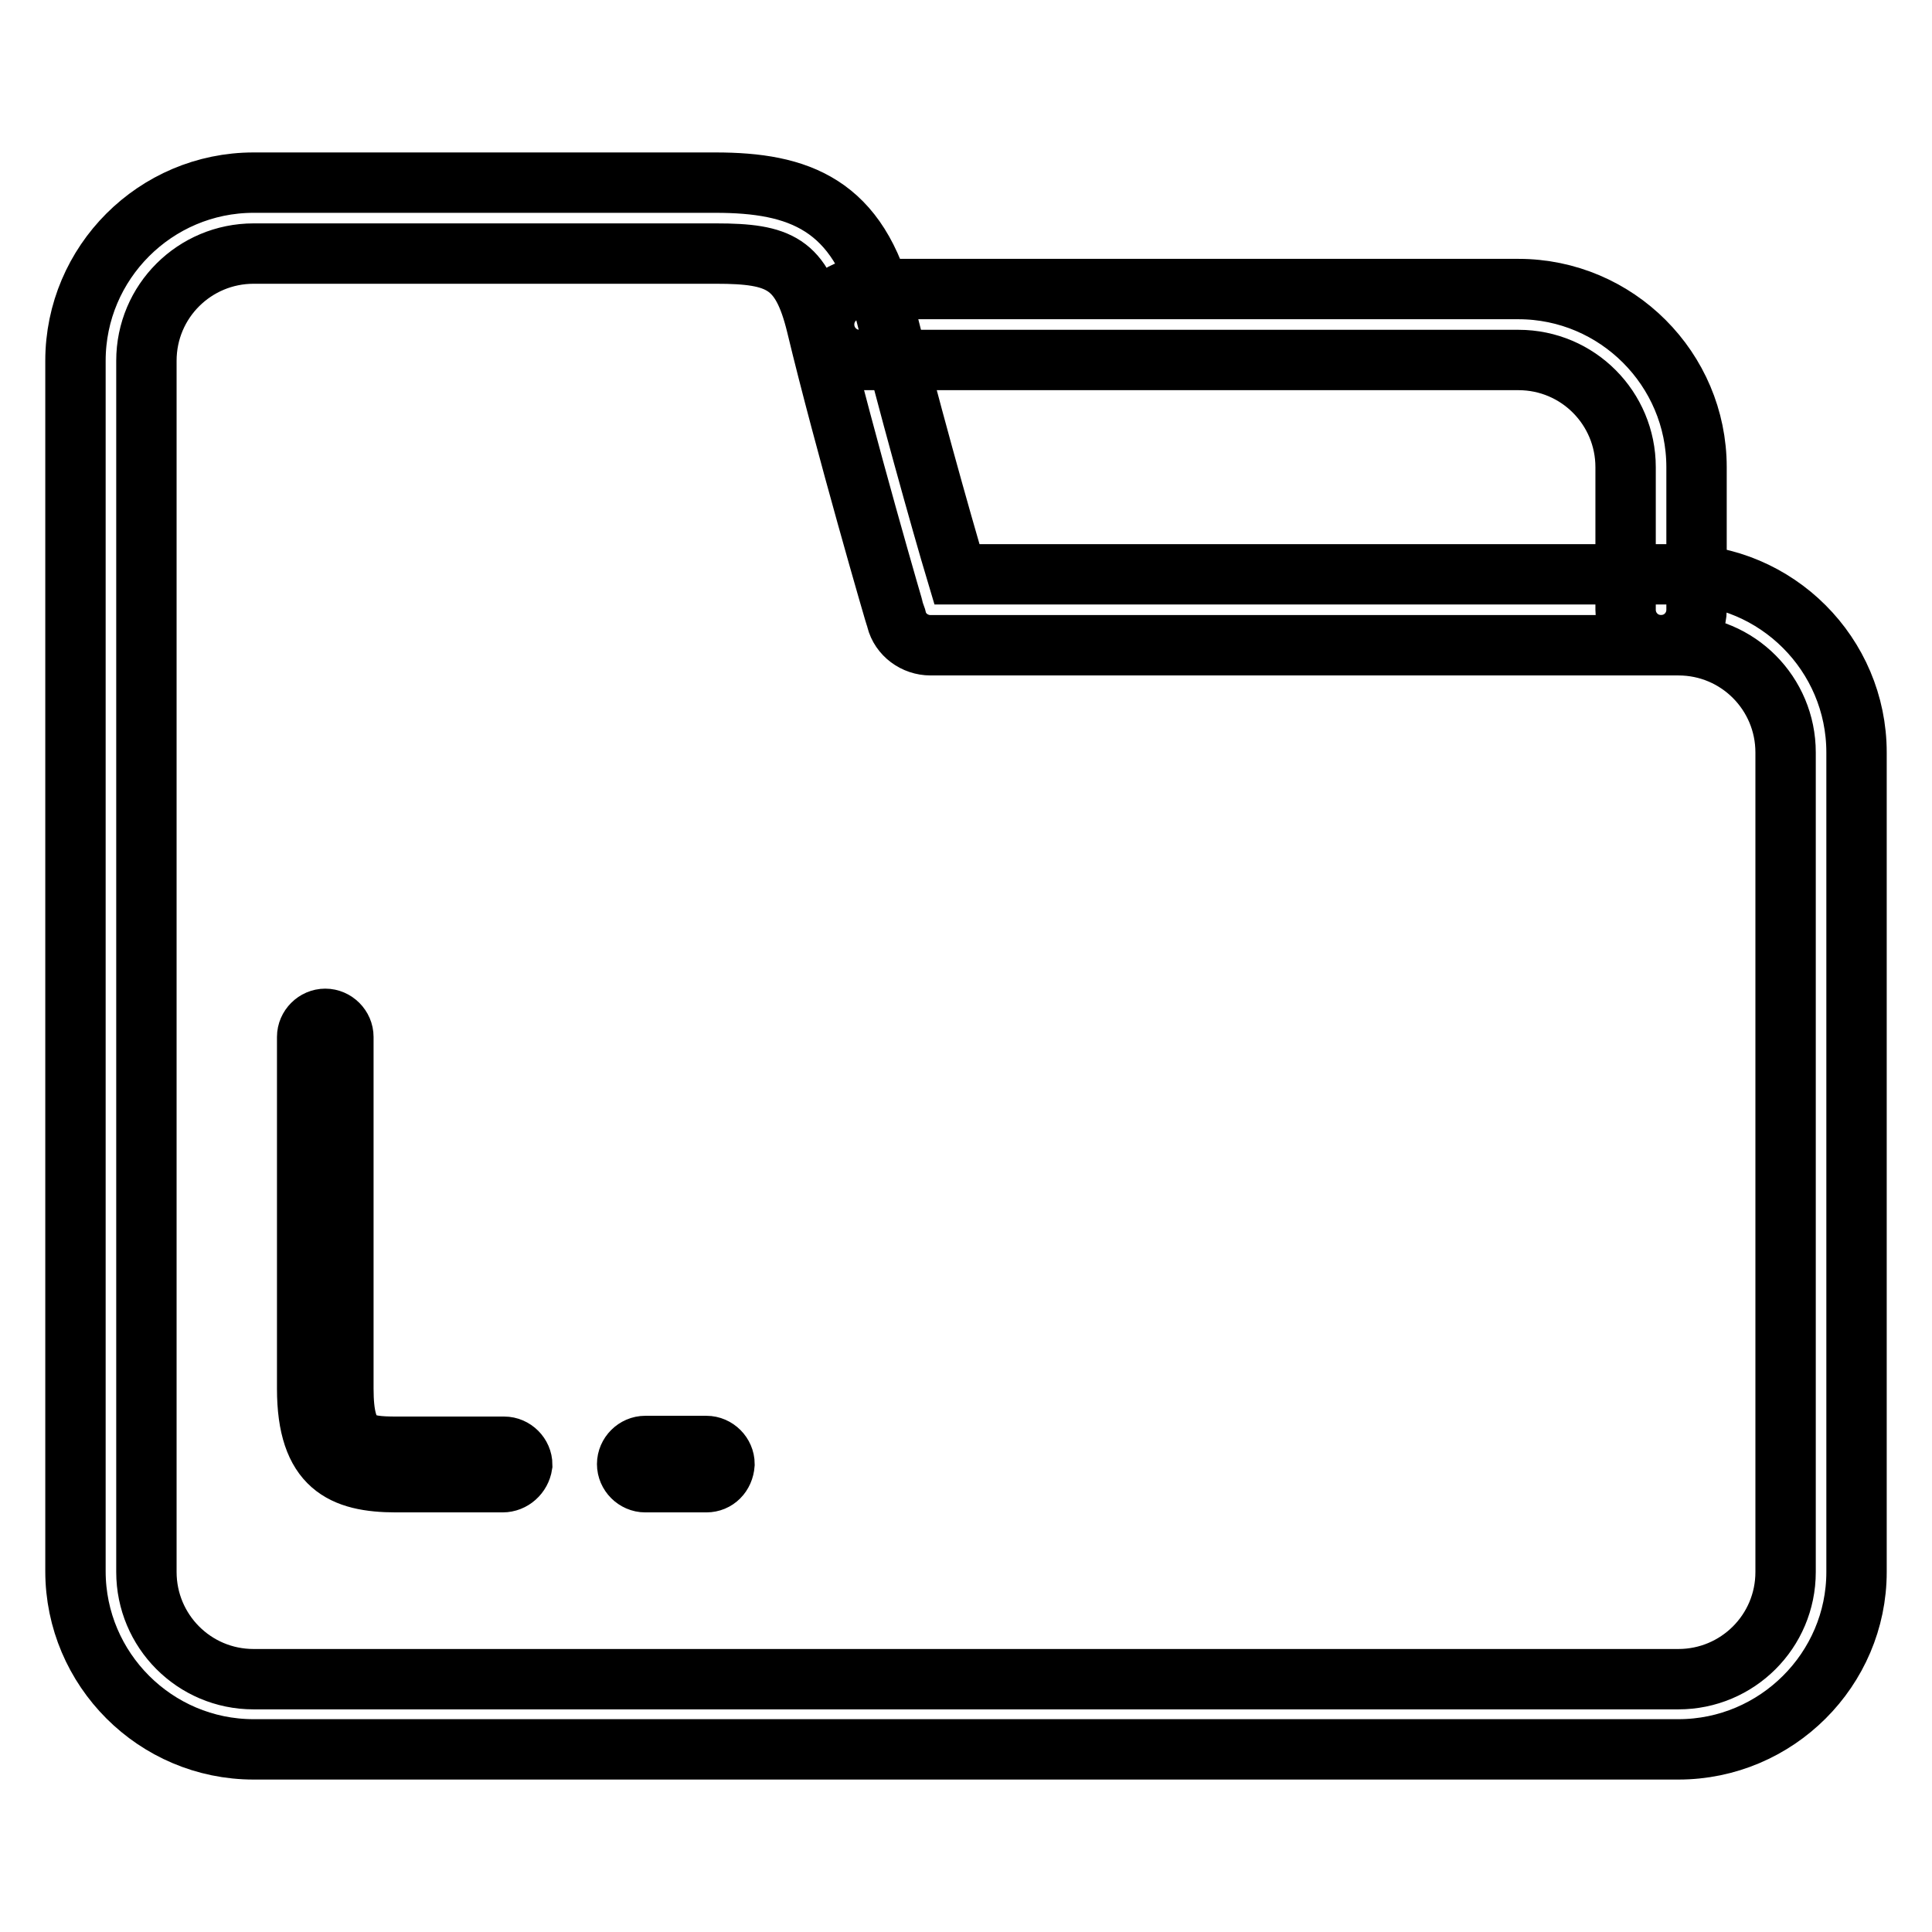
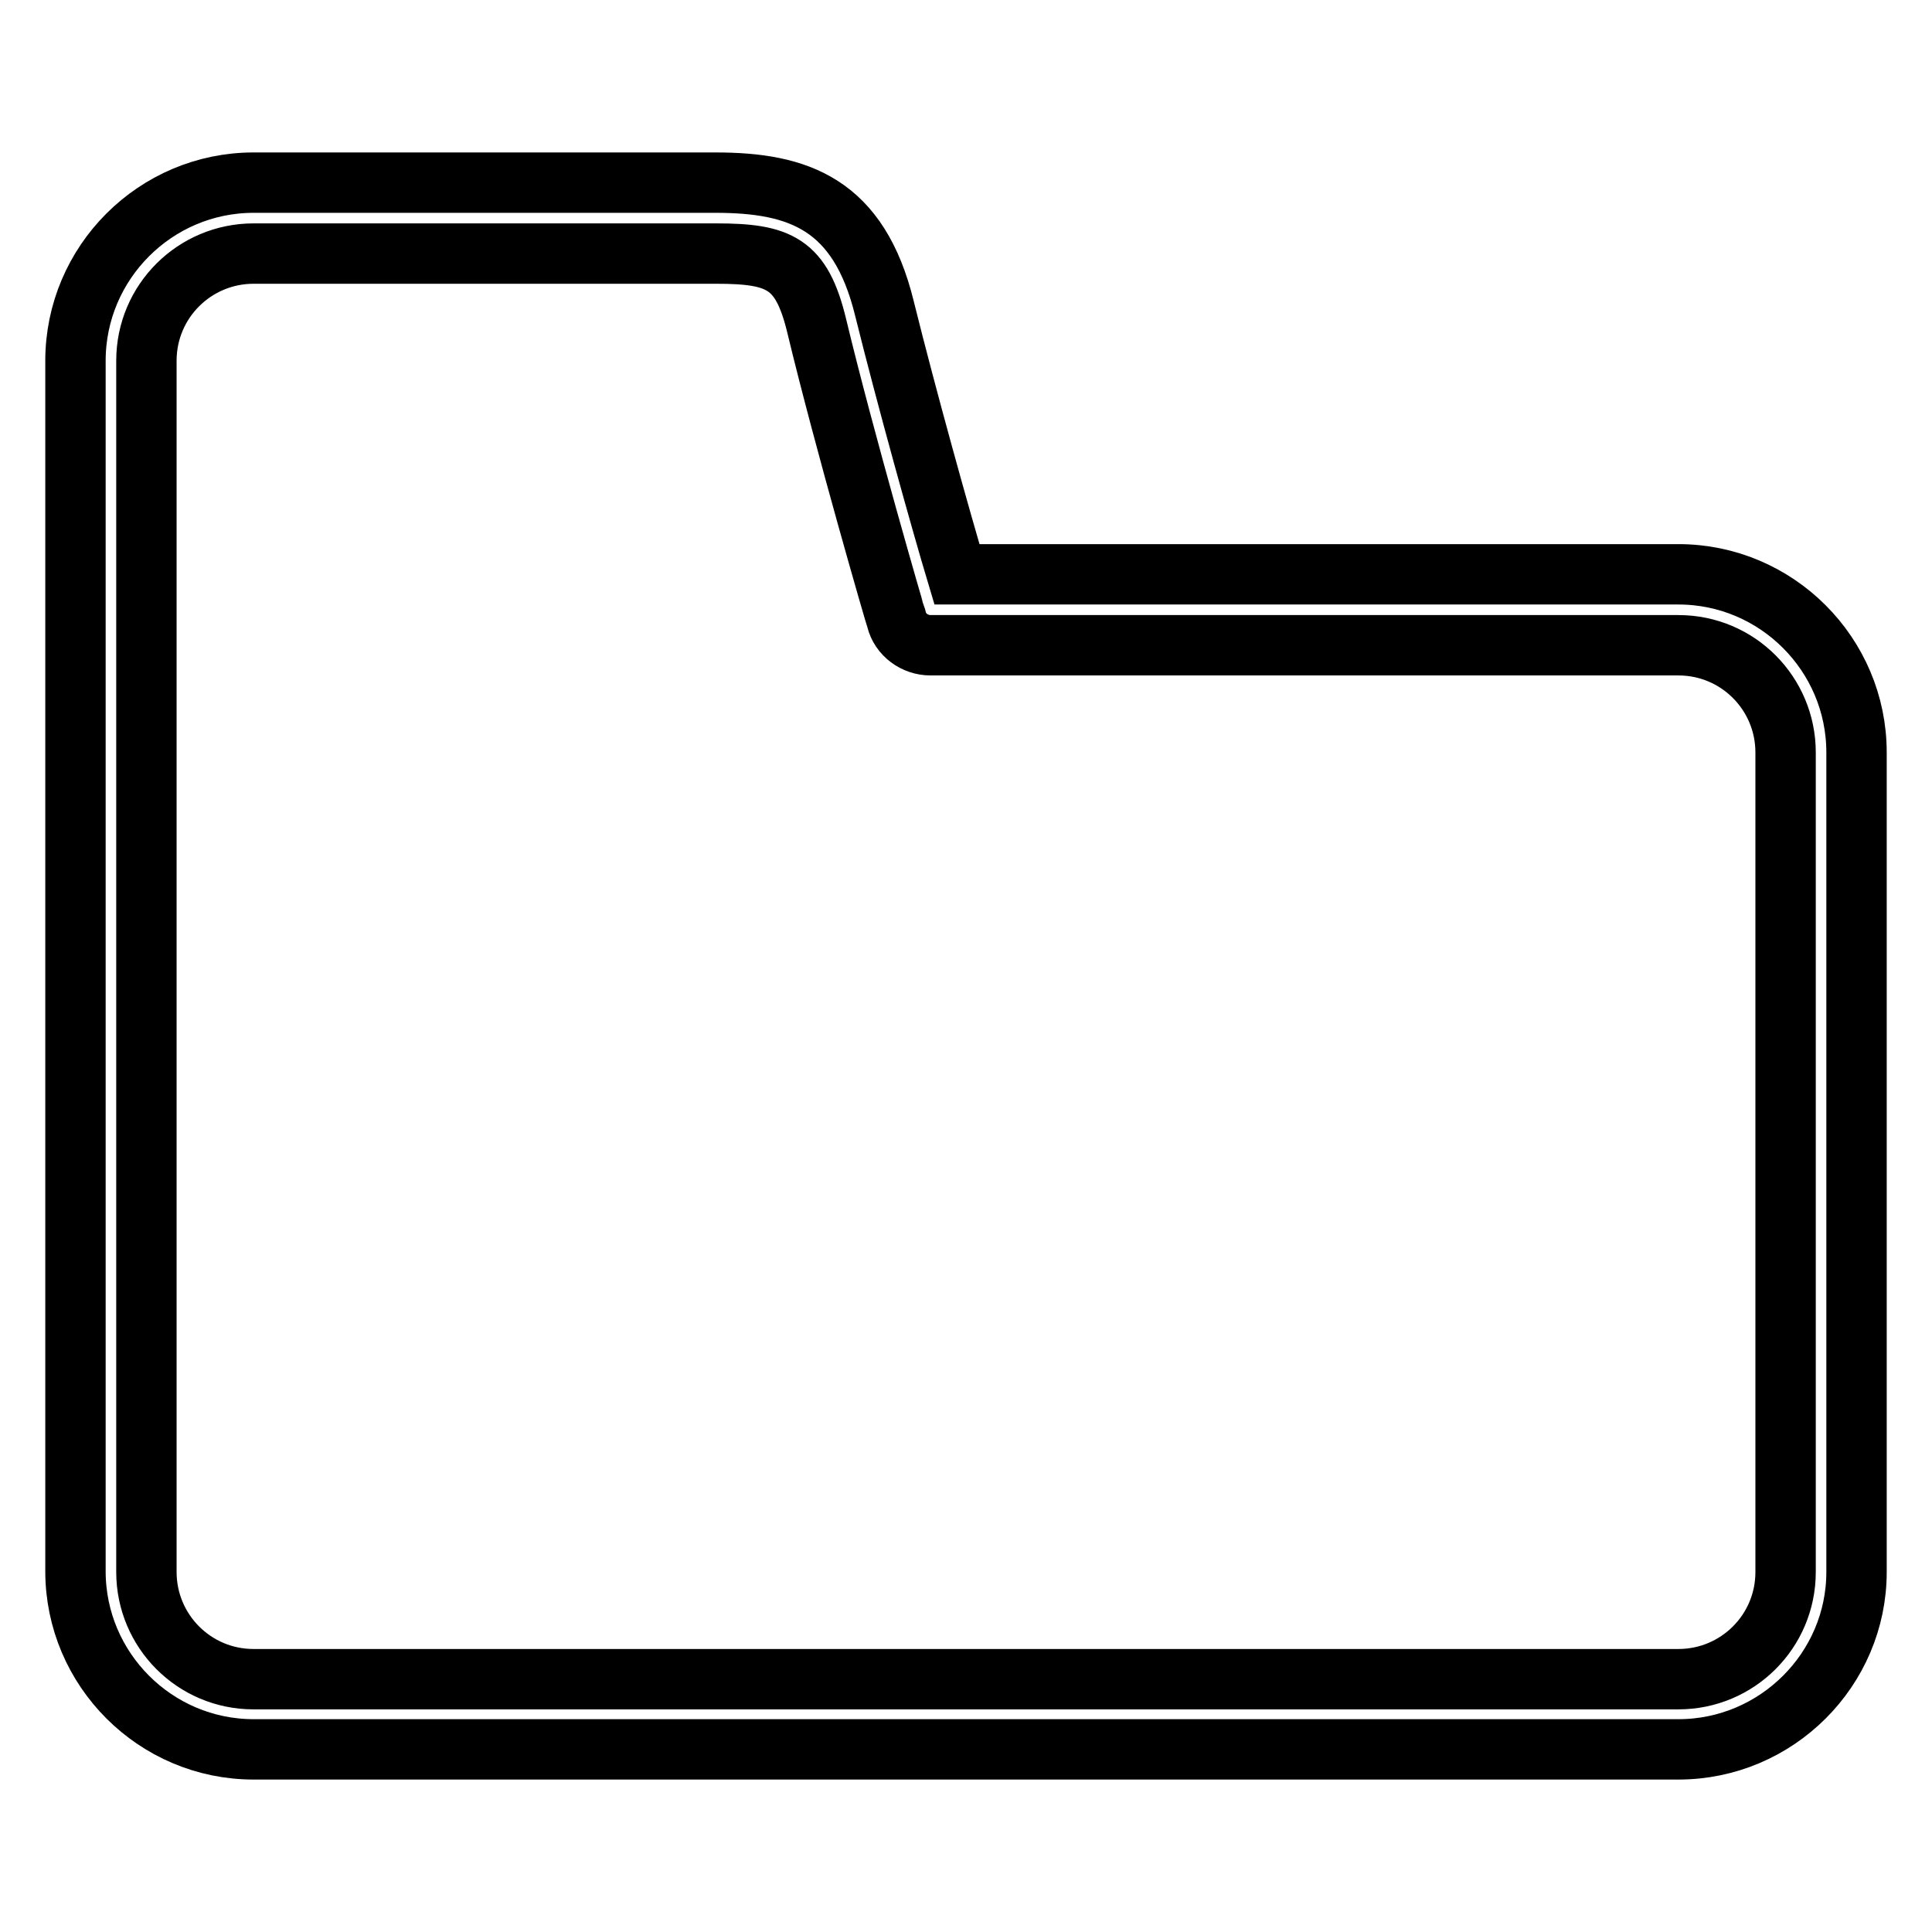
<svg xmlns="http://www.w3.org/2000/svg" version="1.1" x="0px" y="0px" viewBox="0 0 256 256" enable-background="new 0 0 256 256" xml:space="preserve">
  <g>
-     <path stroke-width="8" fill-opacity="0" stroke="#000000" d="M93.6,196.4h-8.1c-1.3,0-2.4-1.1-2.4-2.4c0-1.3,1.1-2.4,2.4-2.4h8.1c1.3,0,2.4,1.1,2.4,2.4 C95.9,195.4,94.9,196.4,93.6,196.4z M66.6,196.4H52.5c-7.1,0-11.8-2.1-11.8-12.4v-46.6c0-1.3,1.1-2.4,2.4-2.4 c1.3,0,2.4,1.1,2.4,2.4v46.6c0,7.3,2.3,7.7,7.1,7.7h14.2c1.3,0,2.4,1.1,2.4,2.4C69,195.4,67.9,196.4,66.6,196.4z M220.1,85.5 c-2.6,0-4.7-2.1-4.7-4.7V61.9c0-7.8-6.3-14.2-14.2-14.2h-87.3c-2.6,0-4.7-2.1-4.7-4.7c0-2.6,2.1-4.7,4.7-4.7h87.3 c13,0,23.6,10.6,23.6,23.6v18.9C224.8,83.4,222.7,85.5,220.1,85.5L220.1,85.5z" />
    <path stroke-width="8" fill-opacity="0" stroke="#000000" d="M222.4,231.8H33.6c-13,0-23.6-10.6-23.6-23.6V47.8c0-13,10.6-23.6,23.6-23.6h61.2c11,0,19,2.8,22.4,16.7 c2.9,11.7,7.5,28.2,9.6,35.2h95.6c13,0,23.6,10.6,23.6,23.6v108.6C246,221.2,235.4,231.8,222.4,231.8L222.4,231.8z M33.6,33.6 c-7.8,0-14.2,6.3-14.2,14.2v160.5c0,7.8,6.3,14.2,14.2,14.2h188.8c7.8,0,14.2-6.3,14.2-14.2V99.7c0-7.8-6.3-14.2-14.2-14.2h-99.1 c-2.1,0-4-1.4-4.5-3.4c-0.1-0.2-6.9-23.6-10.6-39c-2-8.2-4.9-9.5-13.3-9.5L33.6,33.6L33.6,33.6z" />
  </g>
</svg>